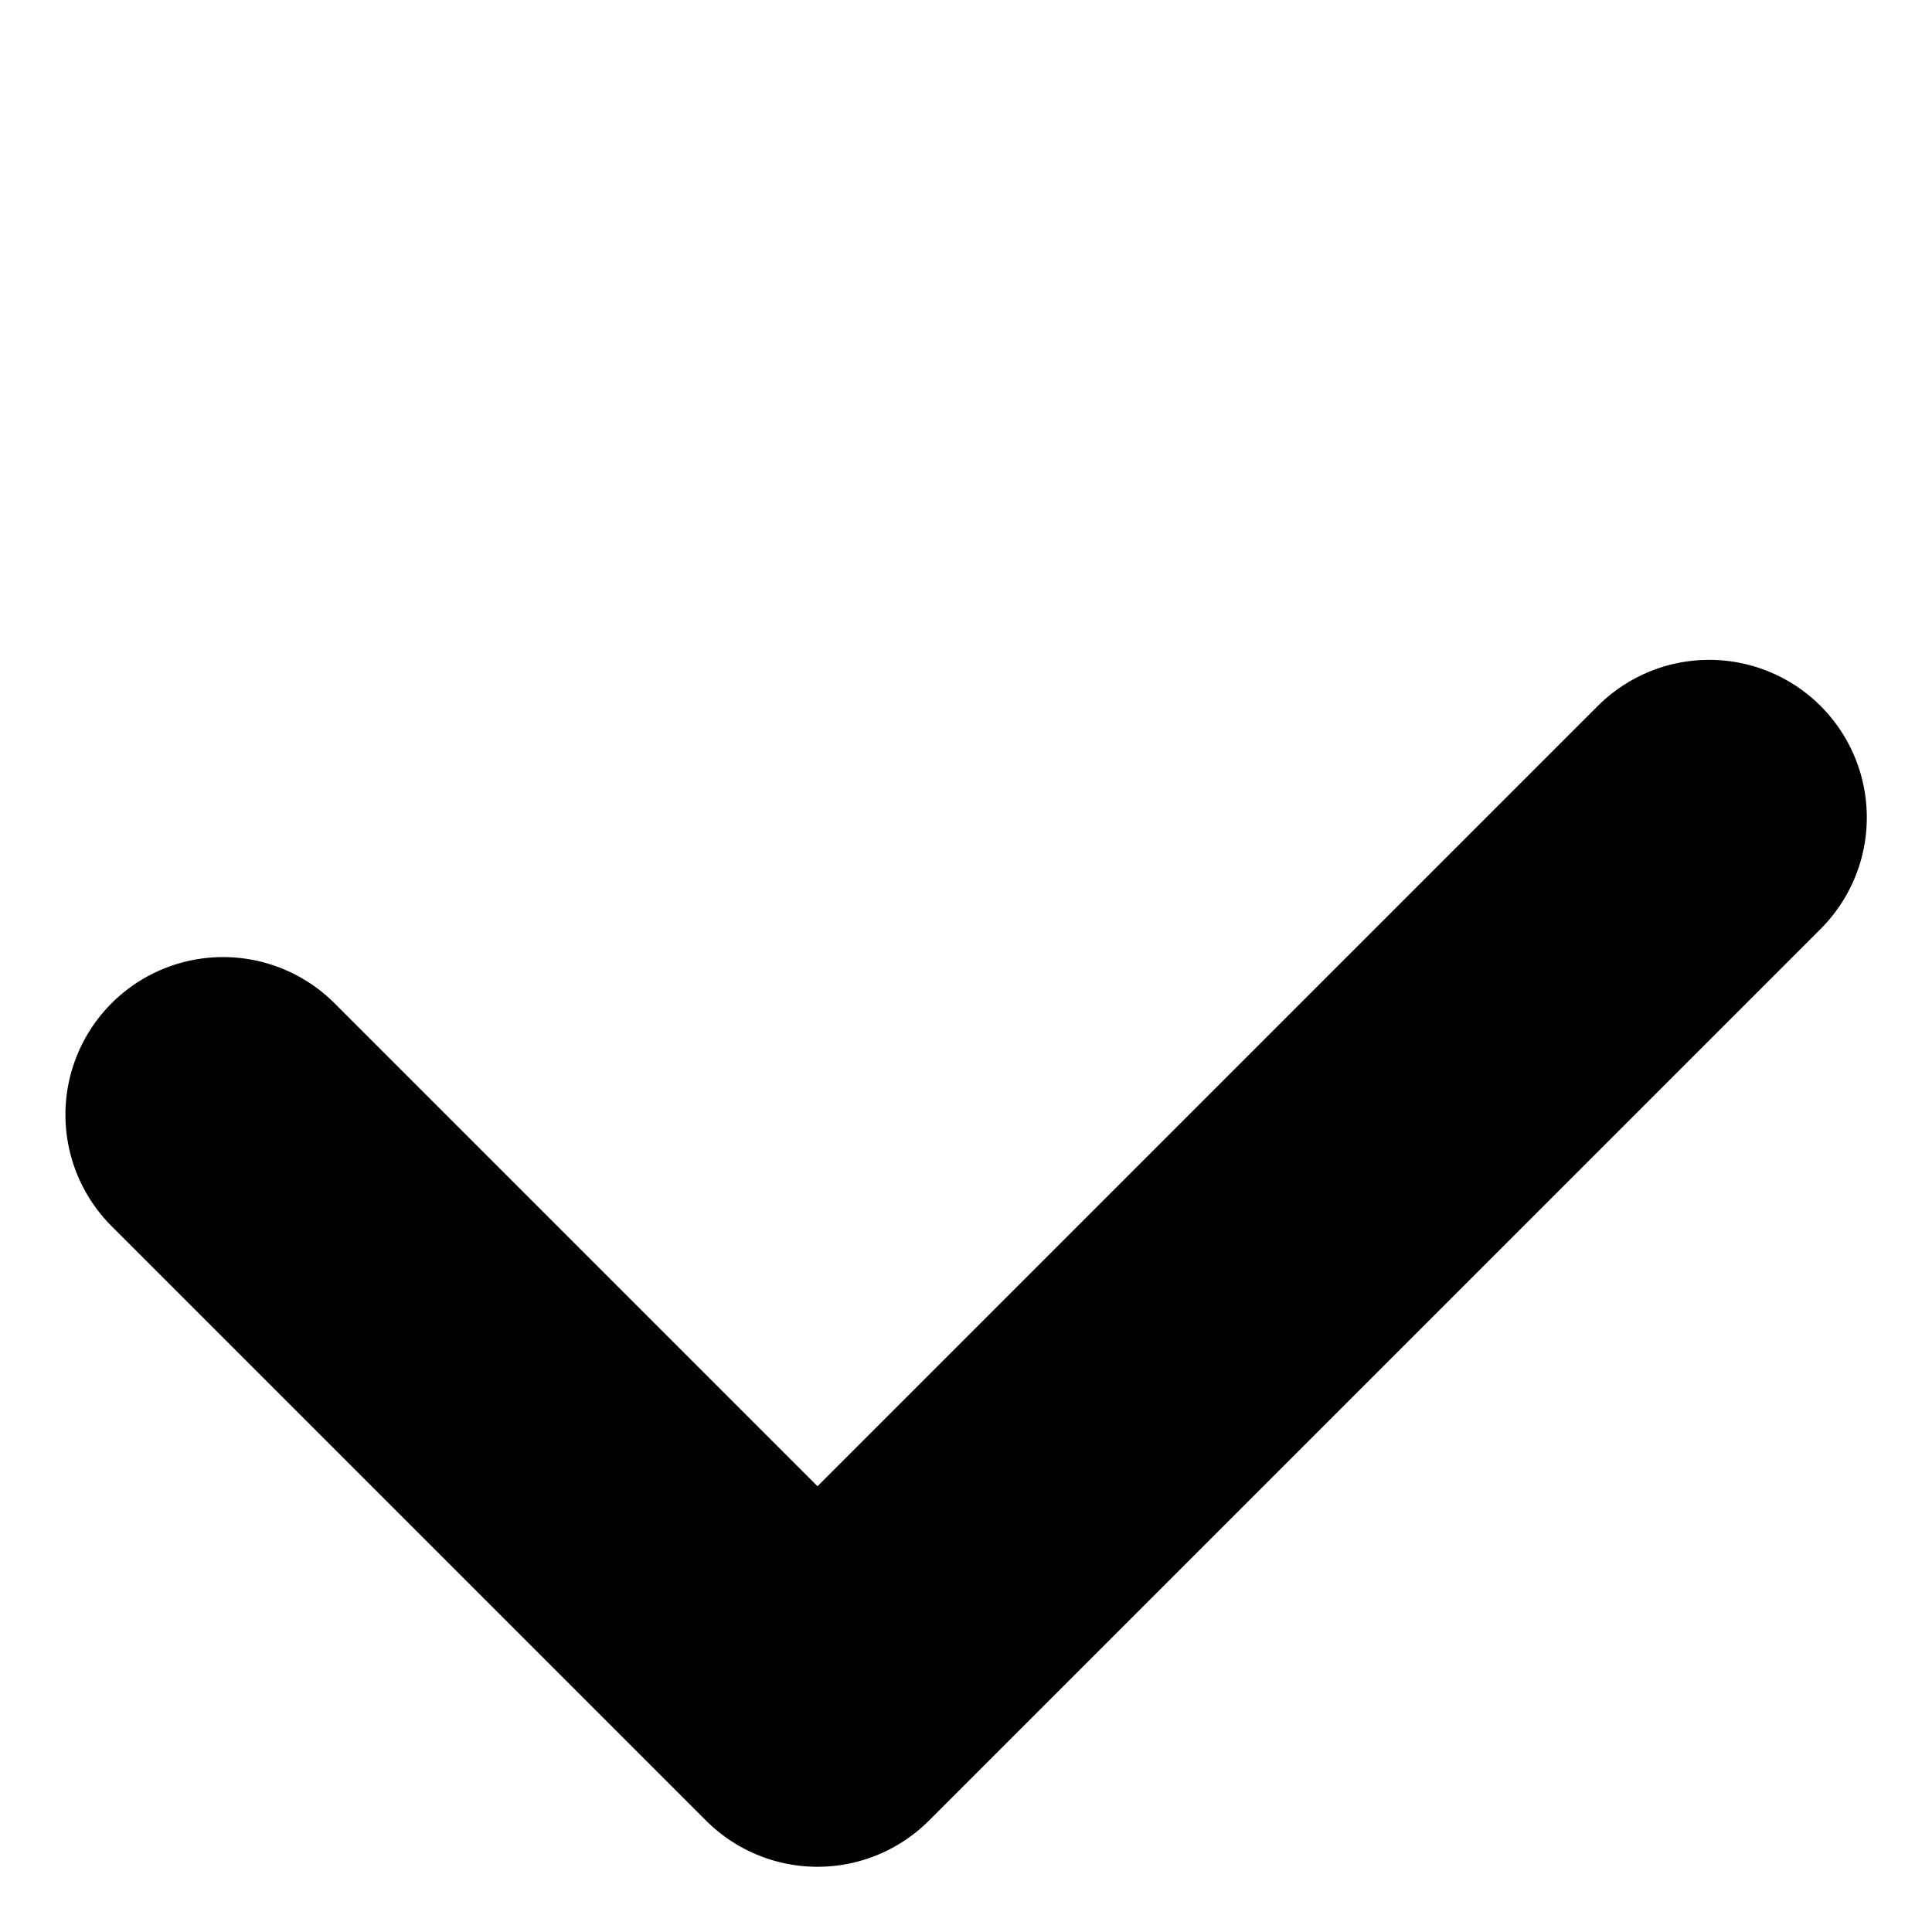
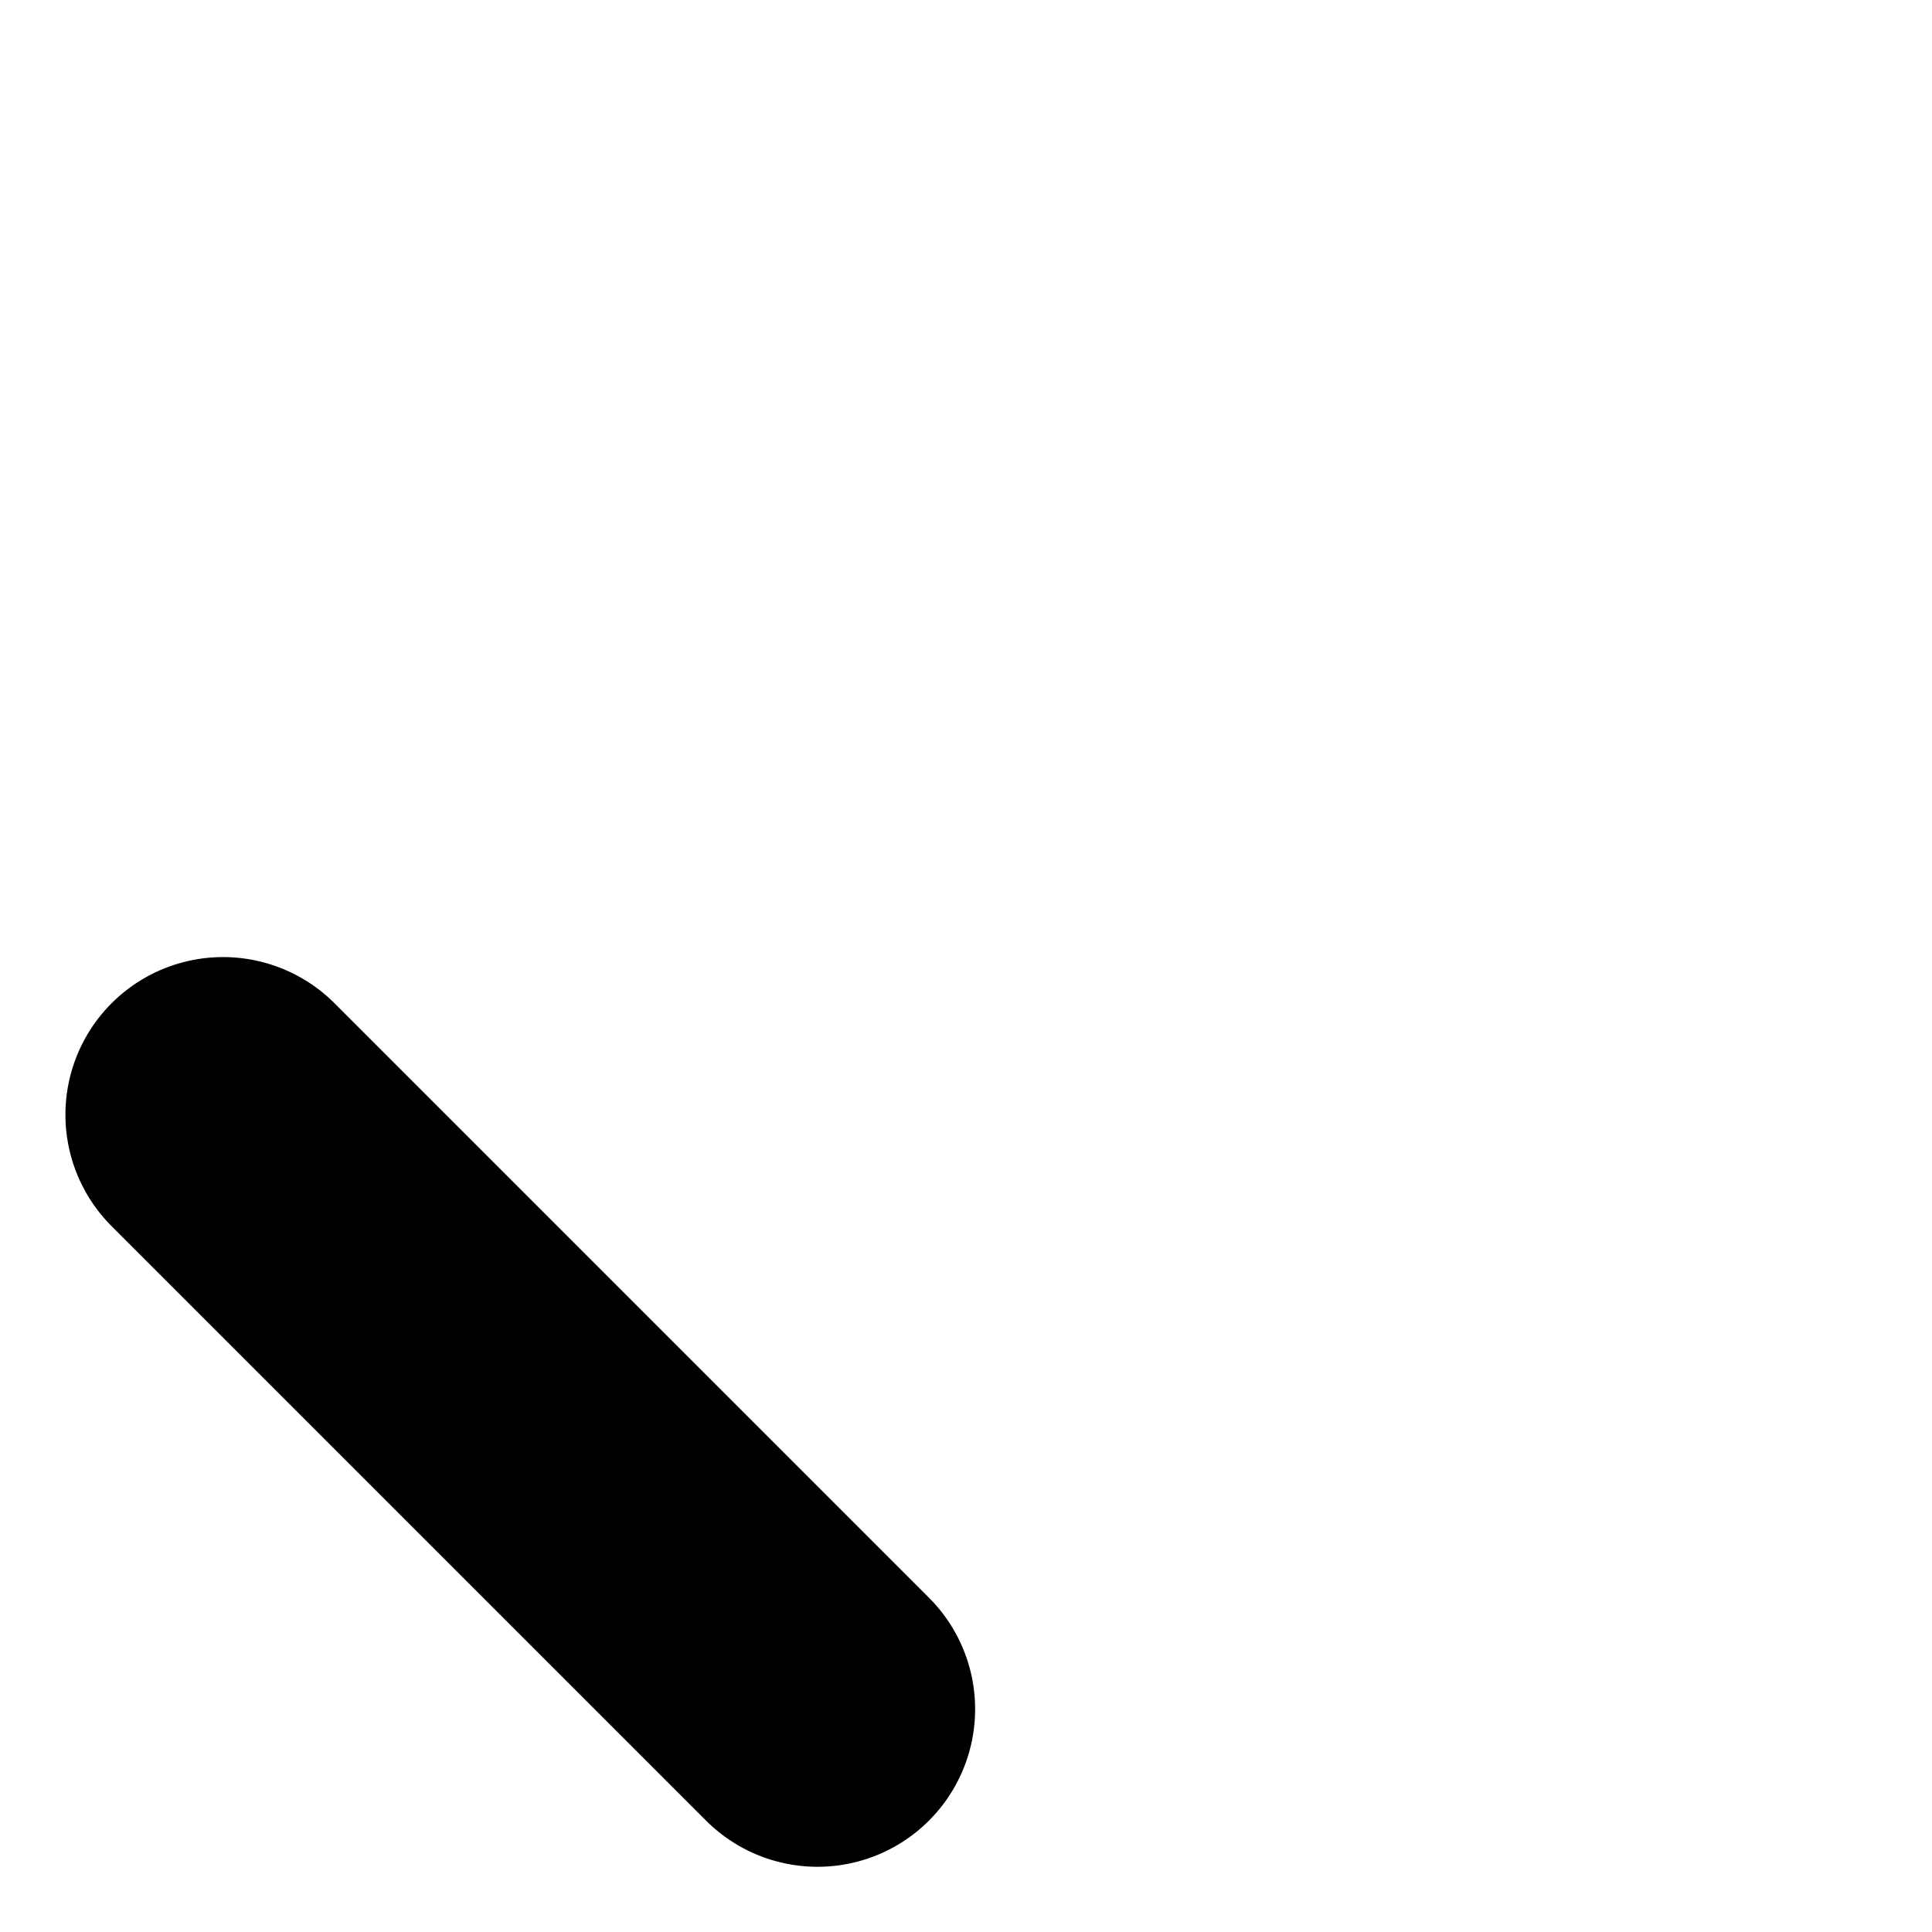
<svg xmlns="http://www.w3.org/2000/svg" width="18.385" height="18.385" viewBox="0 0 18.385 18.385">
-   <path id="icon-check" d="M5289.6,915.284h8v-12" transform="translate(-3090.986 -4376.908) rotate(45)" fill="none" stroke="#000000" stroke-linecap="round" stroke-linejoin="round" stroke-width="3" />
+   <path id="icon-check" d="M5289.6,915.284h8" transform="translate(-3090.986 -4376.908) rotate(45)" fill="none" stroke="#000000" stroke-linecap="round" stroke-linejoin="round" stroke-width="3" />
</svg>